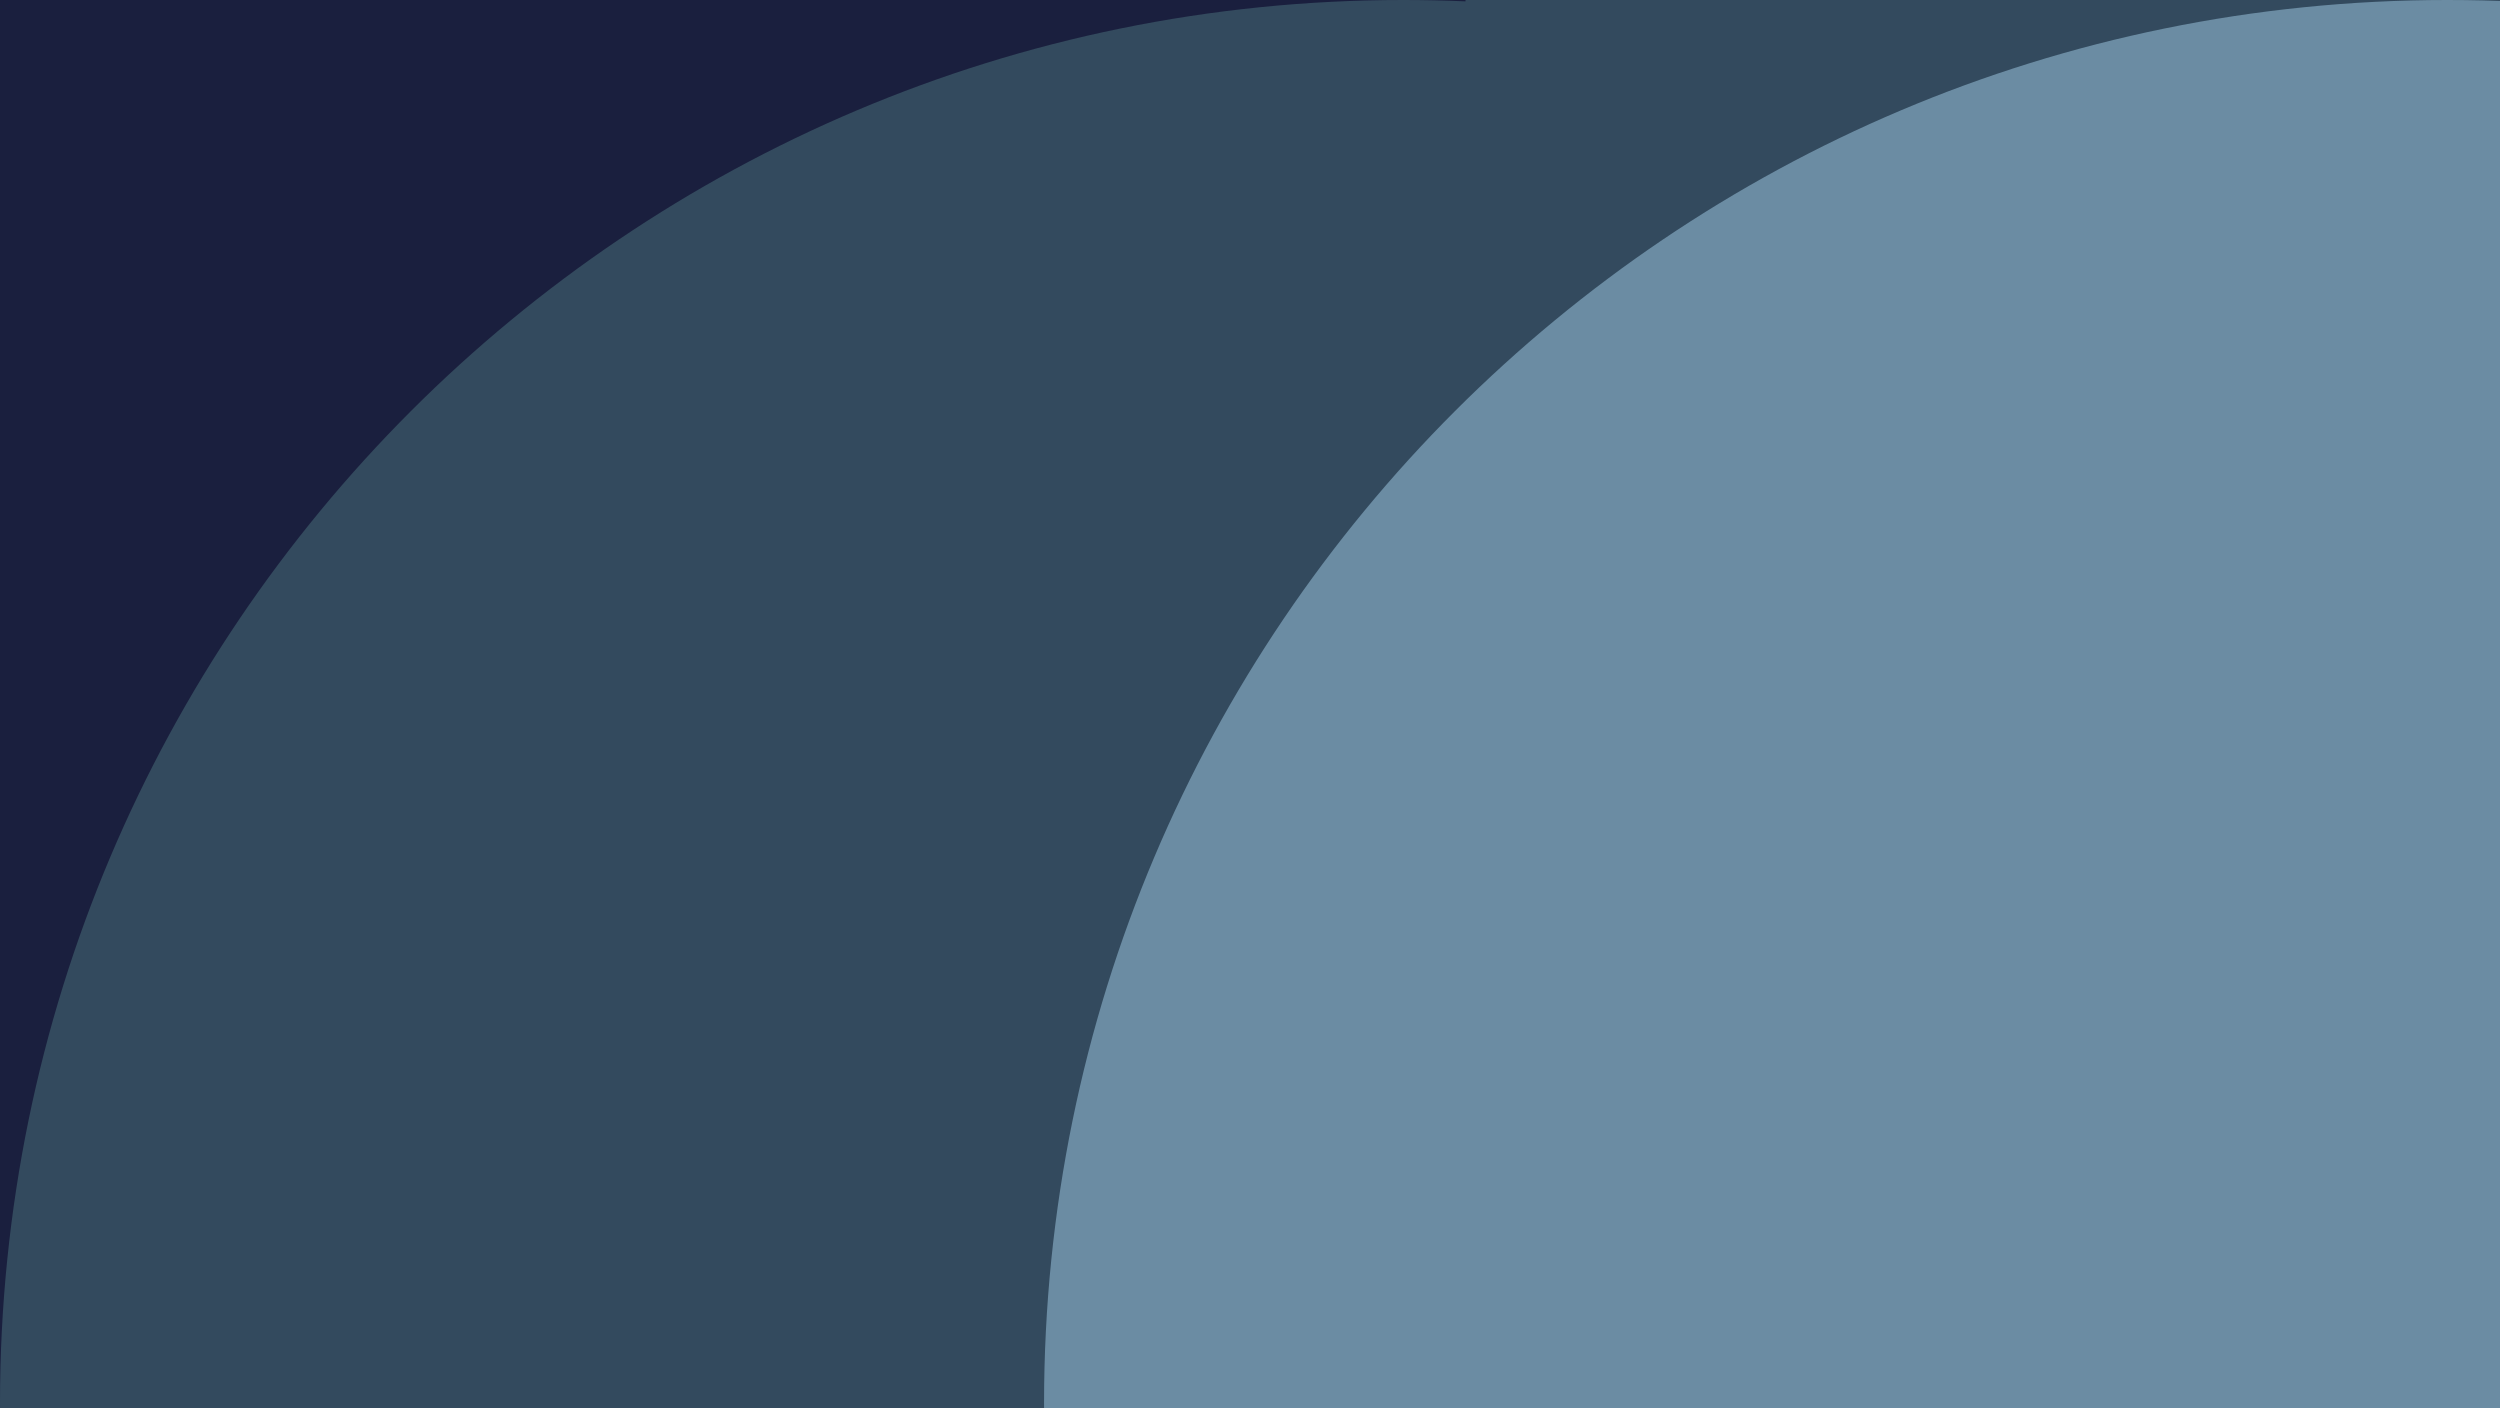
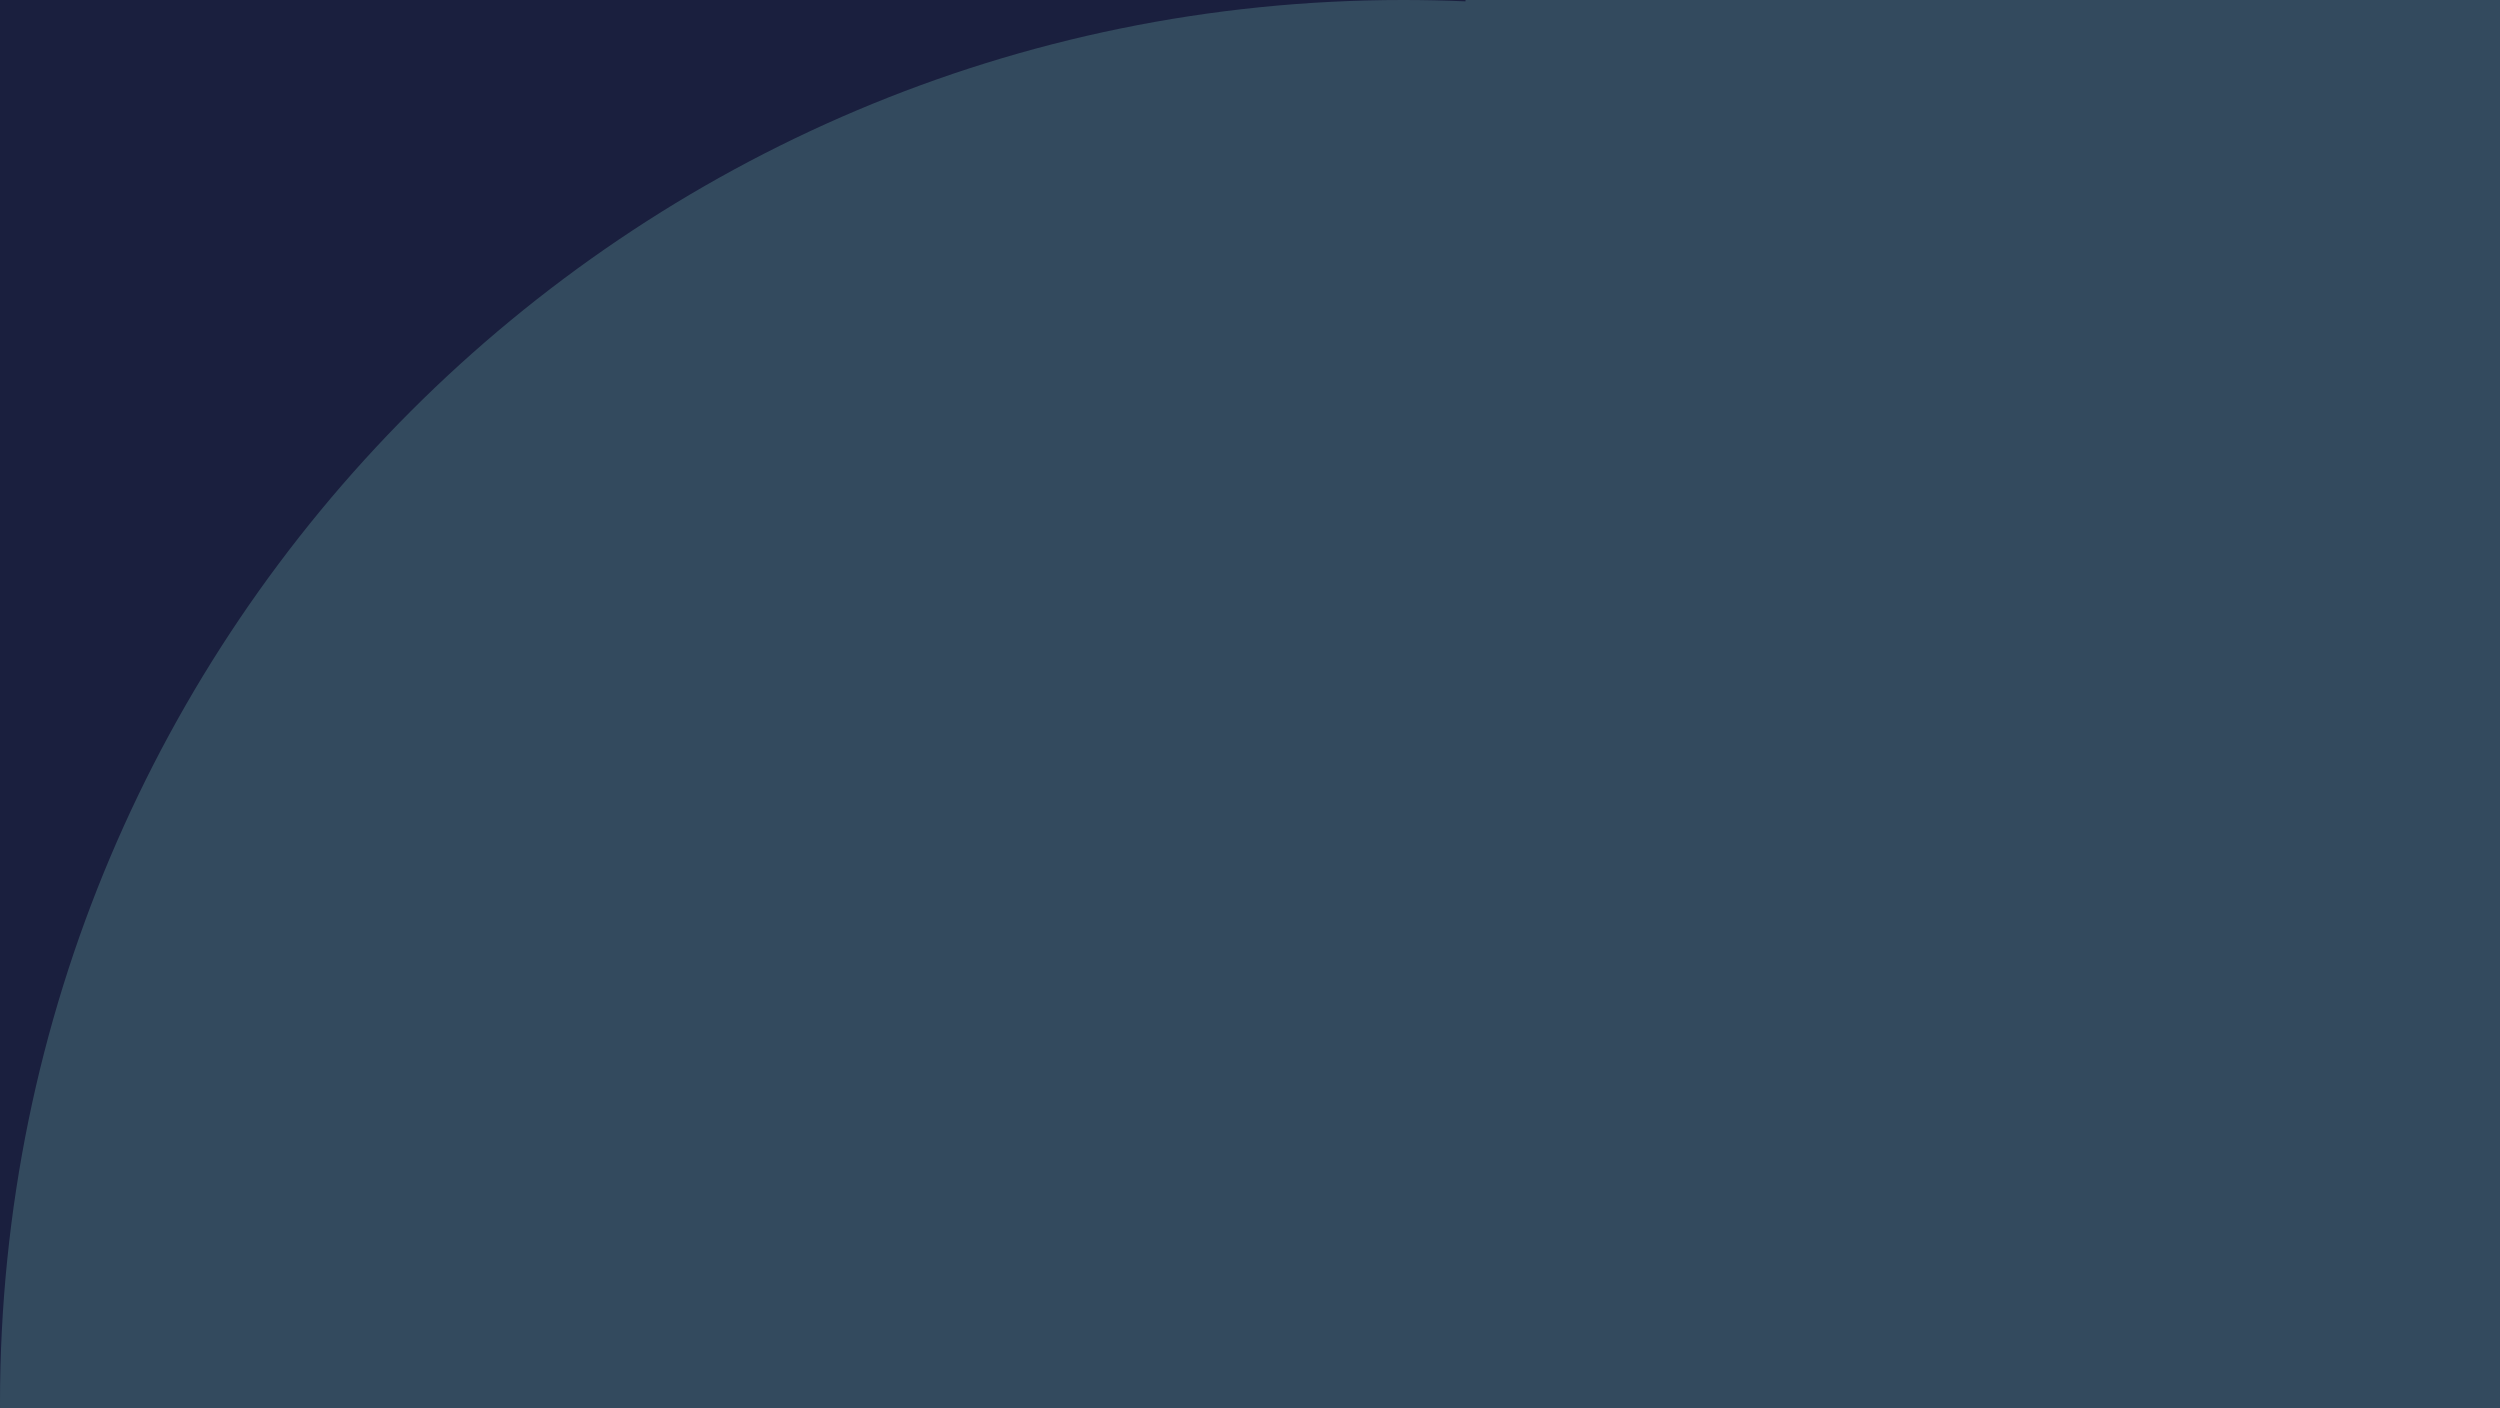
<svg xmlns="http://www.w3.org/2000/svg" width="261" height="147" viewBox="0 0 261 147">
  <title>Patterned image for presentation purposes</title>
  <g fill="none" fill-rule="evenodd">
    <g>
      <path fill="#1A1F3E" d="M0 0H261V147H0z" />
-       <path fill="#334A5E" d="M710 0v293H153l.001-.142c-2.155.094-4.323.142-6.501.142C65.59 293 0 227.41 0 146.5S65.59 0 146.5 0c2.178 0 4.346.048 6.501.142L153 0h557z" />
-       <path fill="#6B8CA3" d="M820 0v293H263v-.189c-2.484.126-4.984.189-7.5.189-80.91 0-146.5-65.59-146.5-146.5S174.59 0 255.5 0c2.516 0 5.016.063 7.5.189V0h557z" />
+       <path fill="#334A5E" d="M710 0v293l.001-.142c-2.155.094-4.323.142-6.501.142C65.59 293 0 227.41 0 146.5S65.59 0 146.5 0c2.178 0 4.346.048 6.501.142L153 0h557z" />
    </g>
  </g>
</svg>